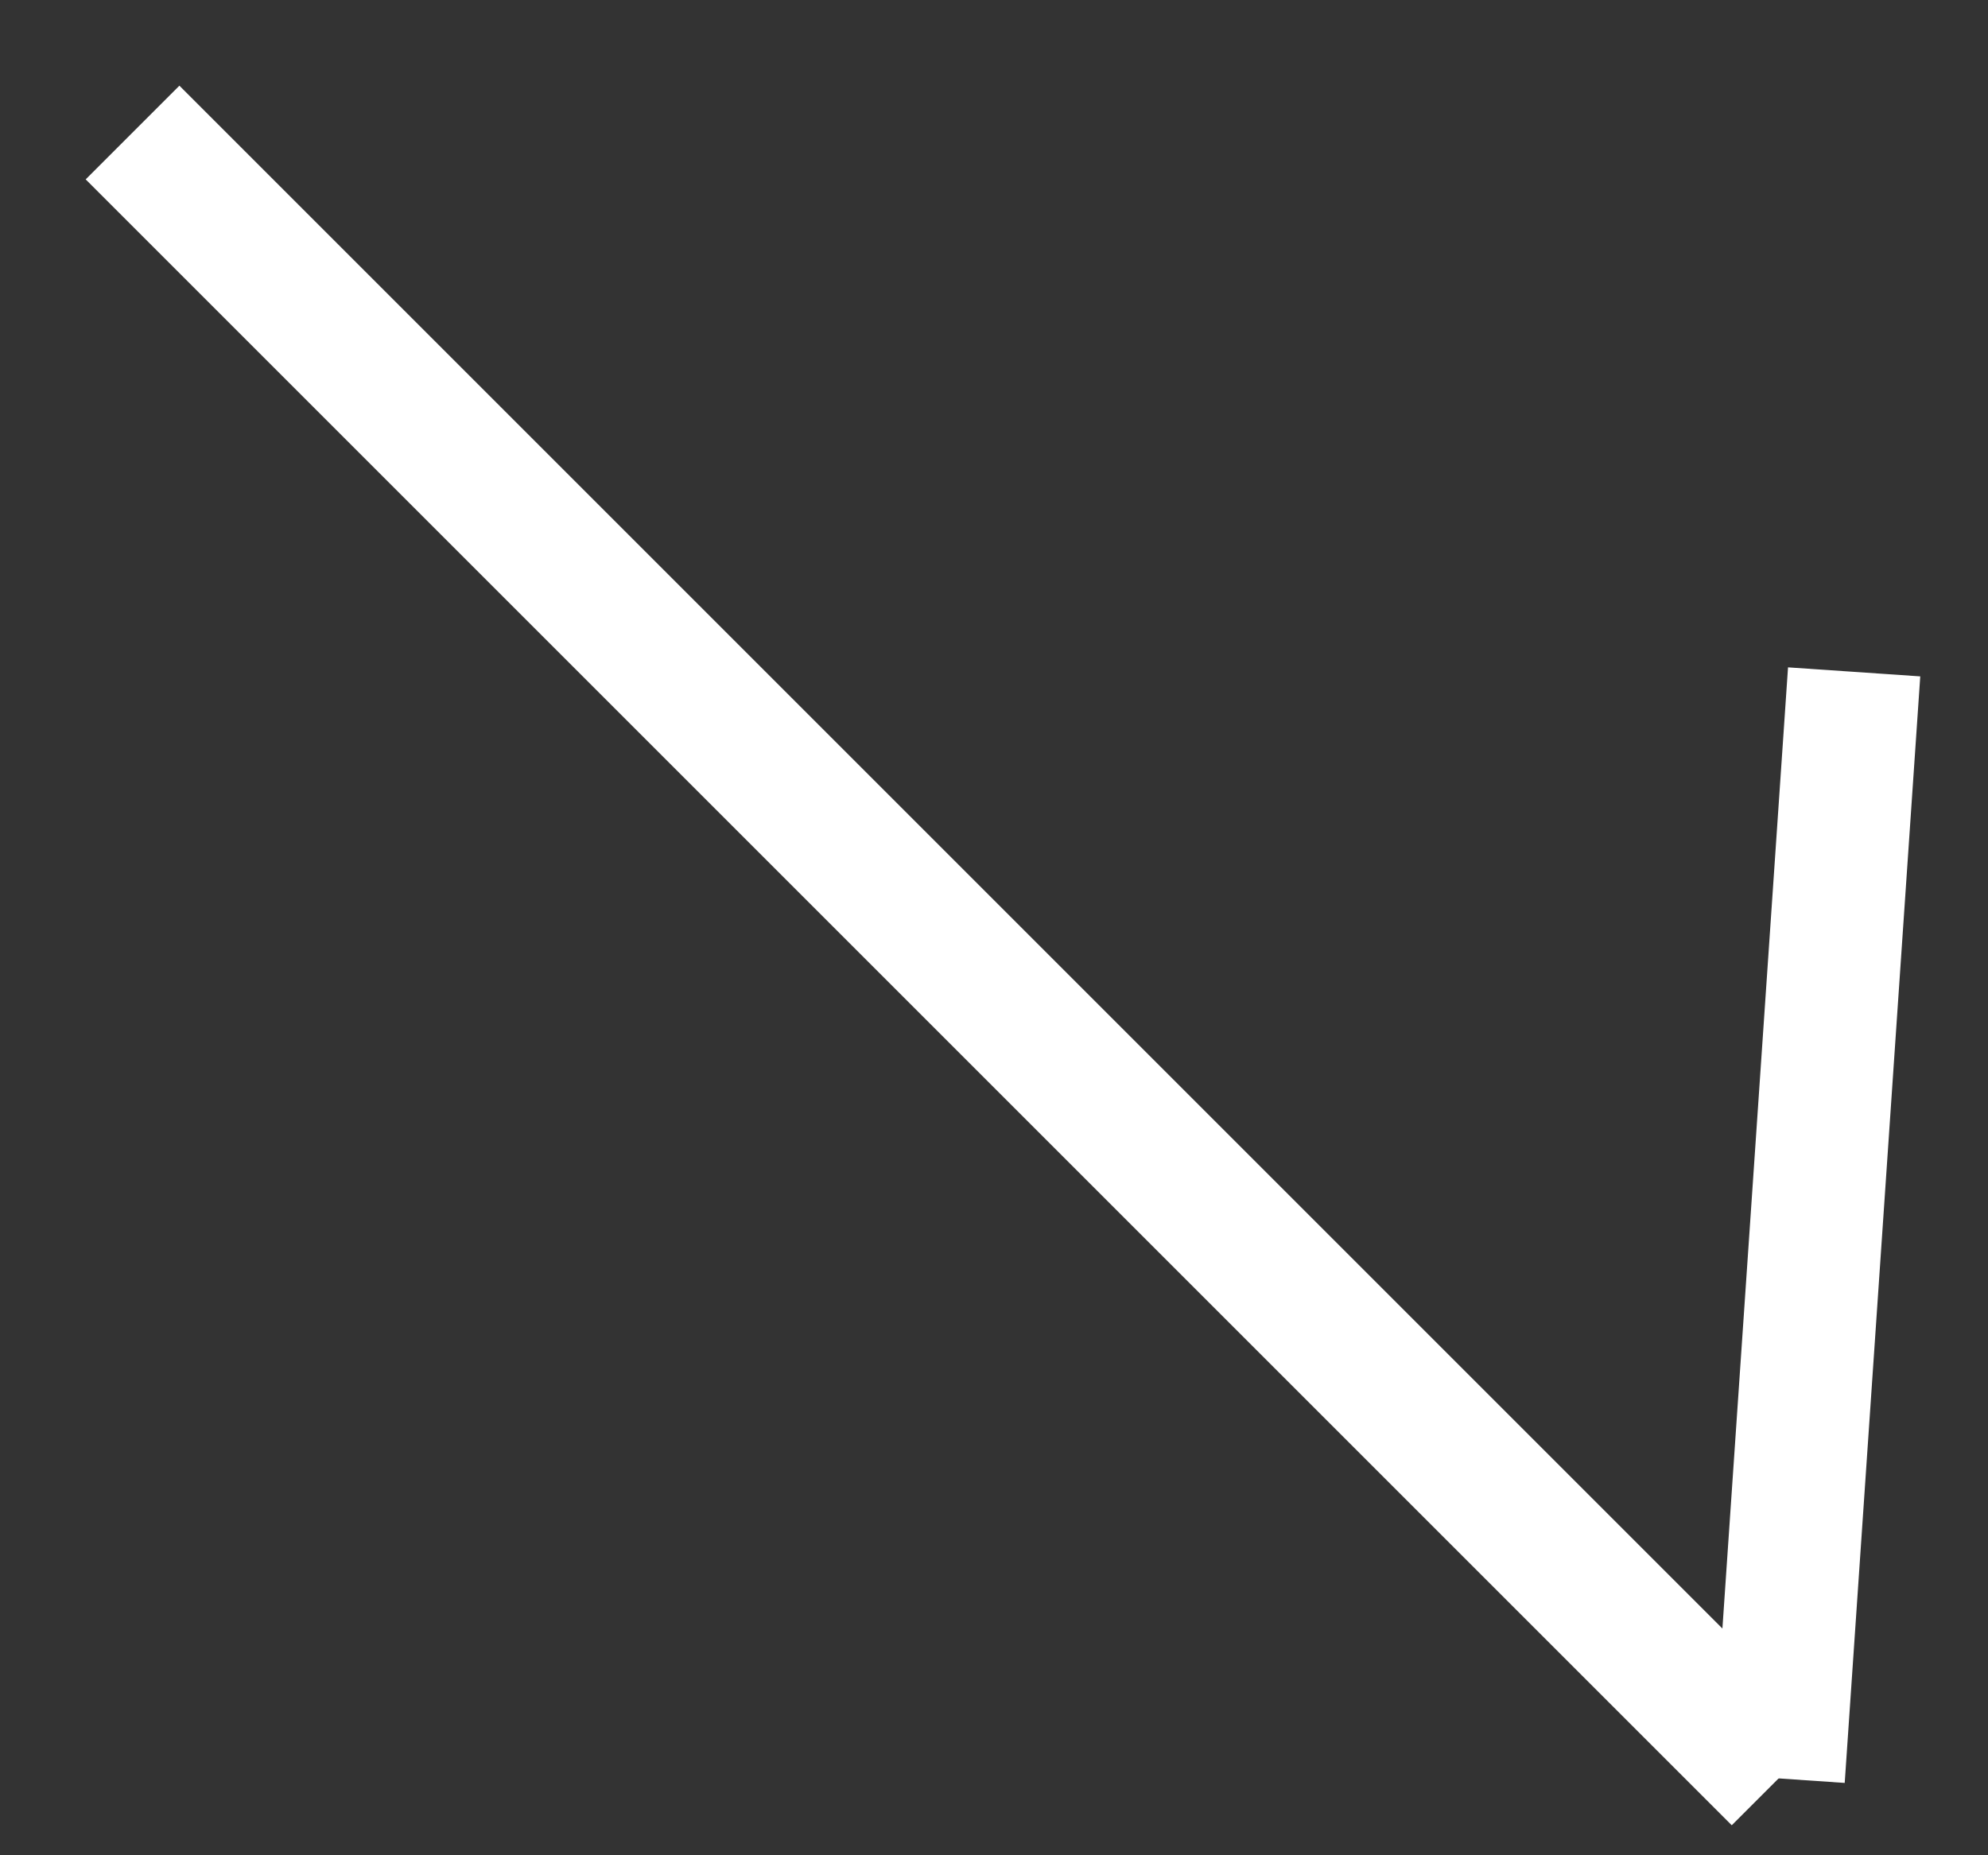
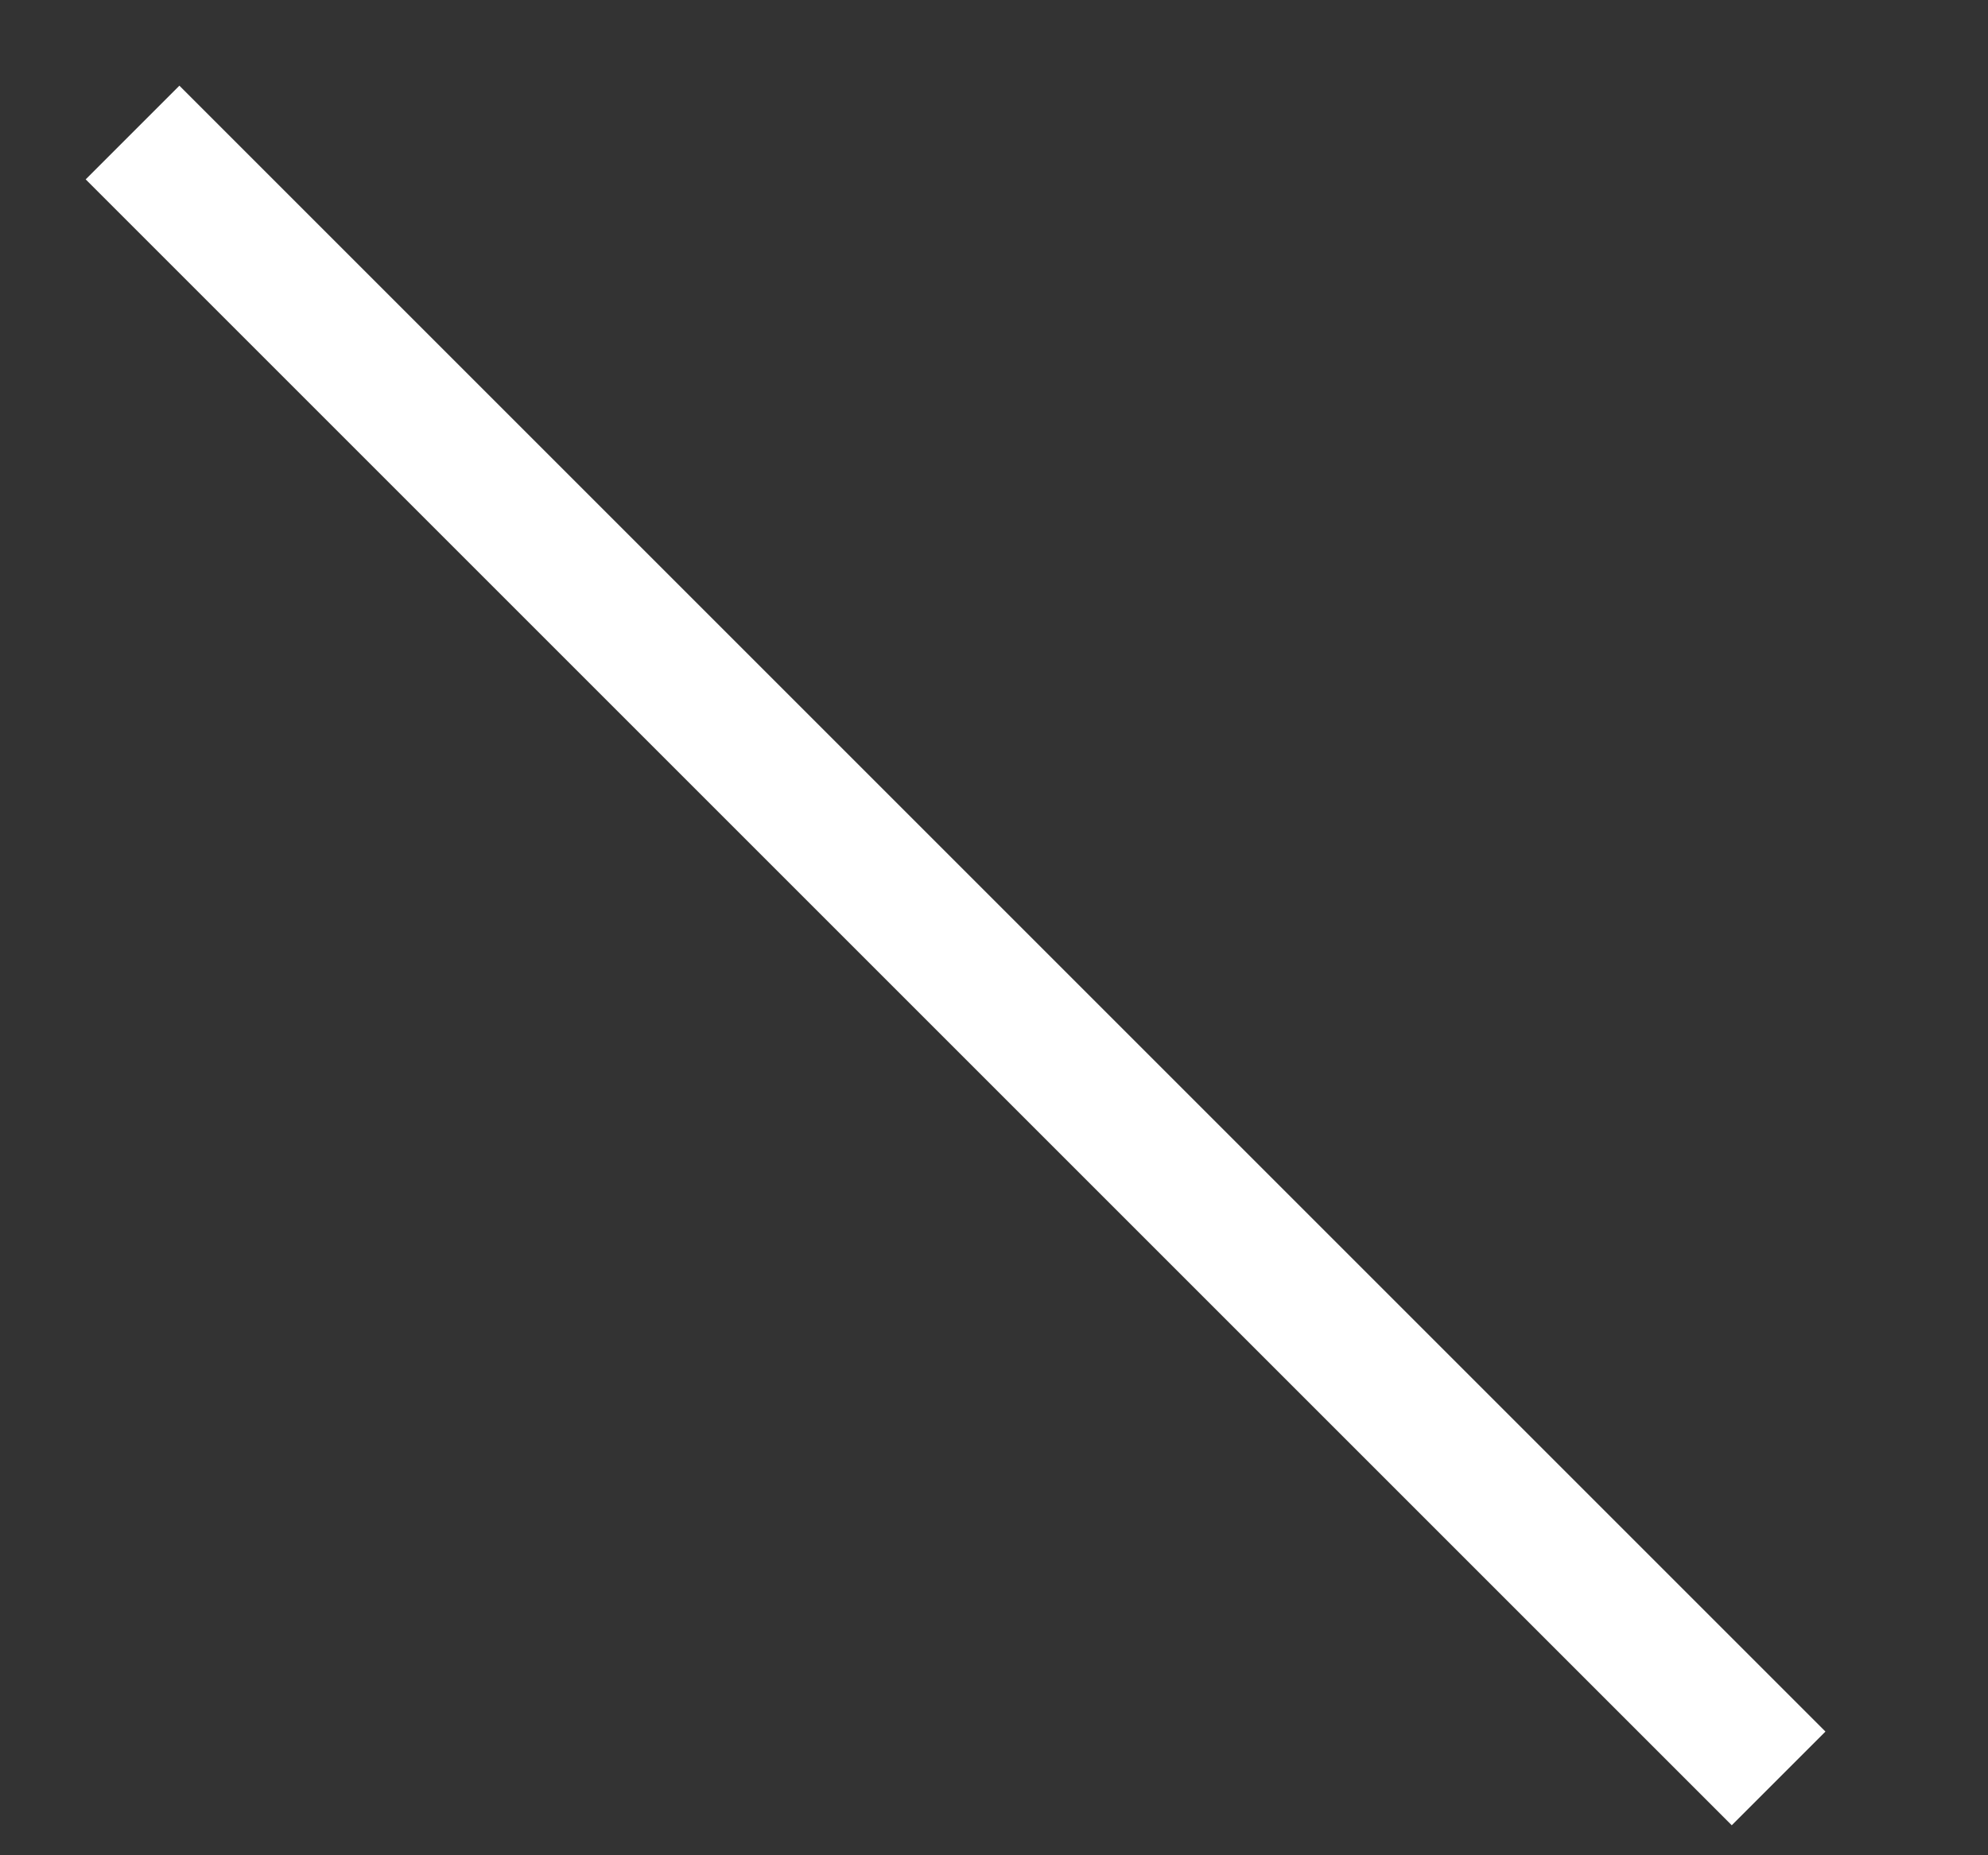
<svg xmlns="http://www.w3.org/2000/svg" width="15" height="14" viewBox="0 0 15 14" fill="none">
  <rect x="0" y="0" width="15" height="14" fill="#333333" stroke="none" />
  <path d="M1 1L13.42 13.42" stroke="white" stroke-miterlimit="10" />
-   <path d="M13.99 5.07L13.42 13.42" stroke="white" stroke-miterlimit="10" />
</svg>